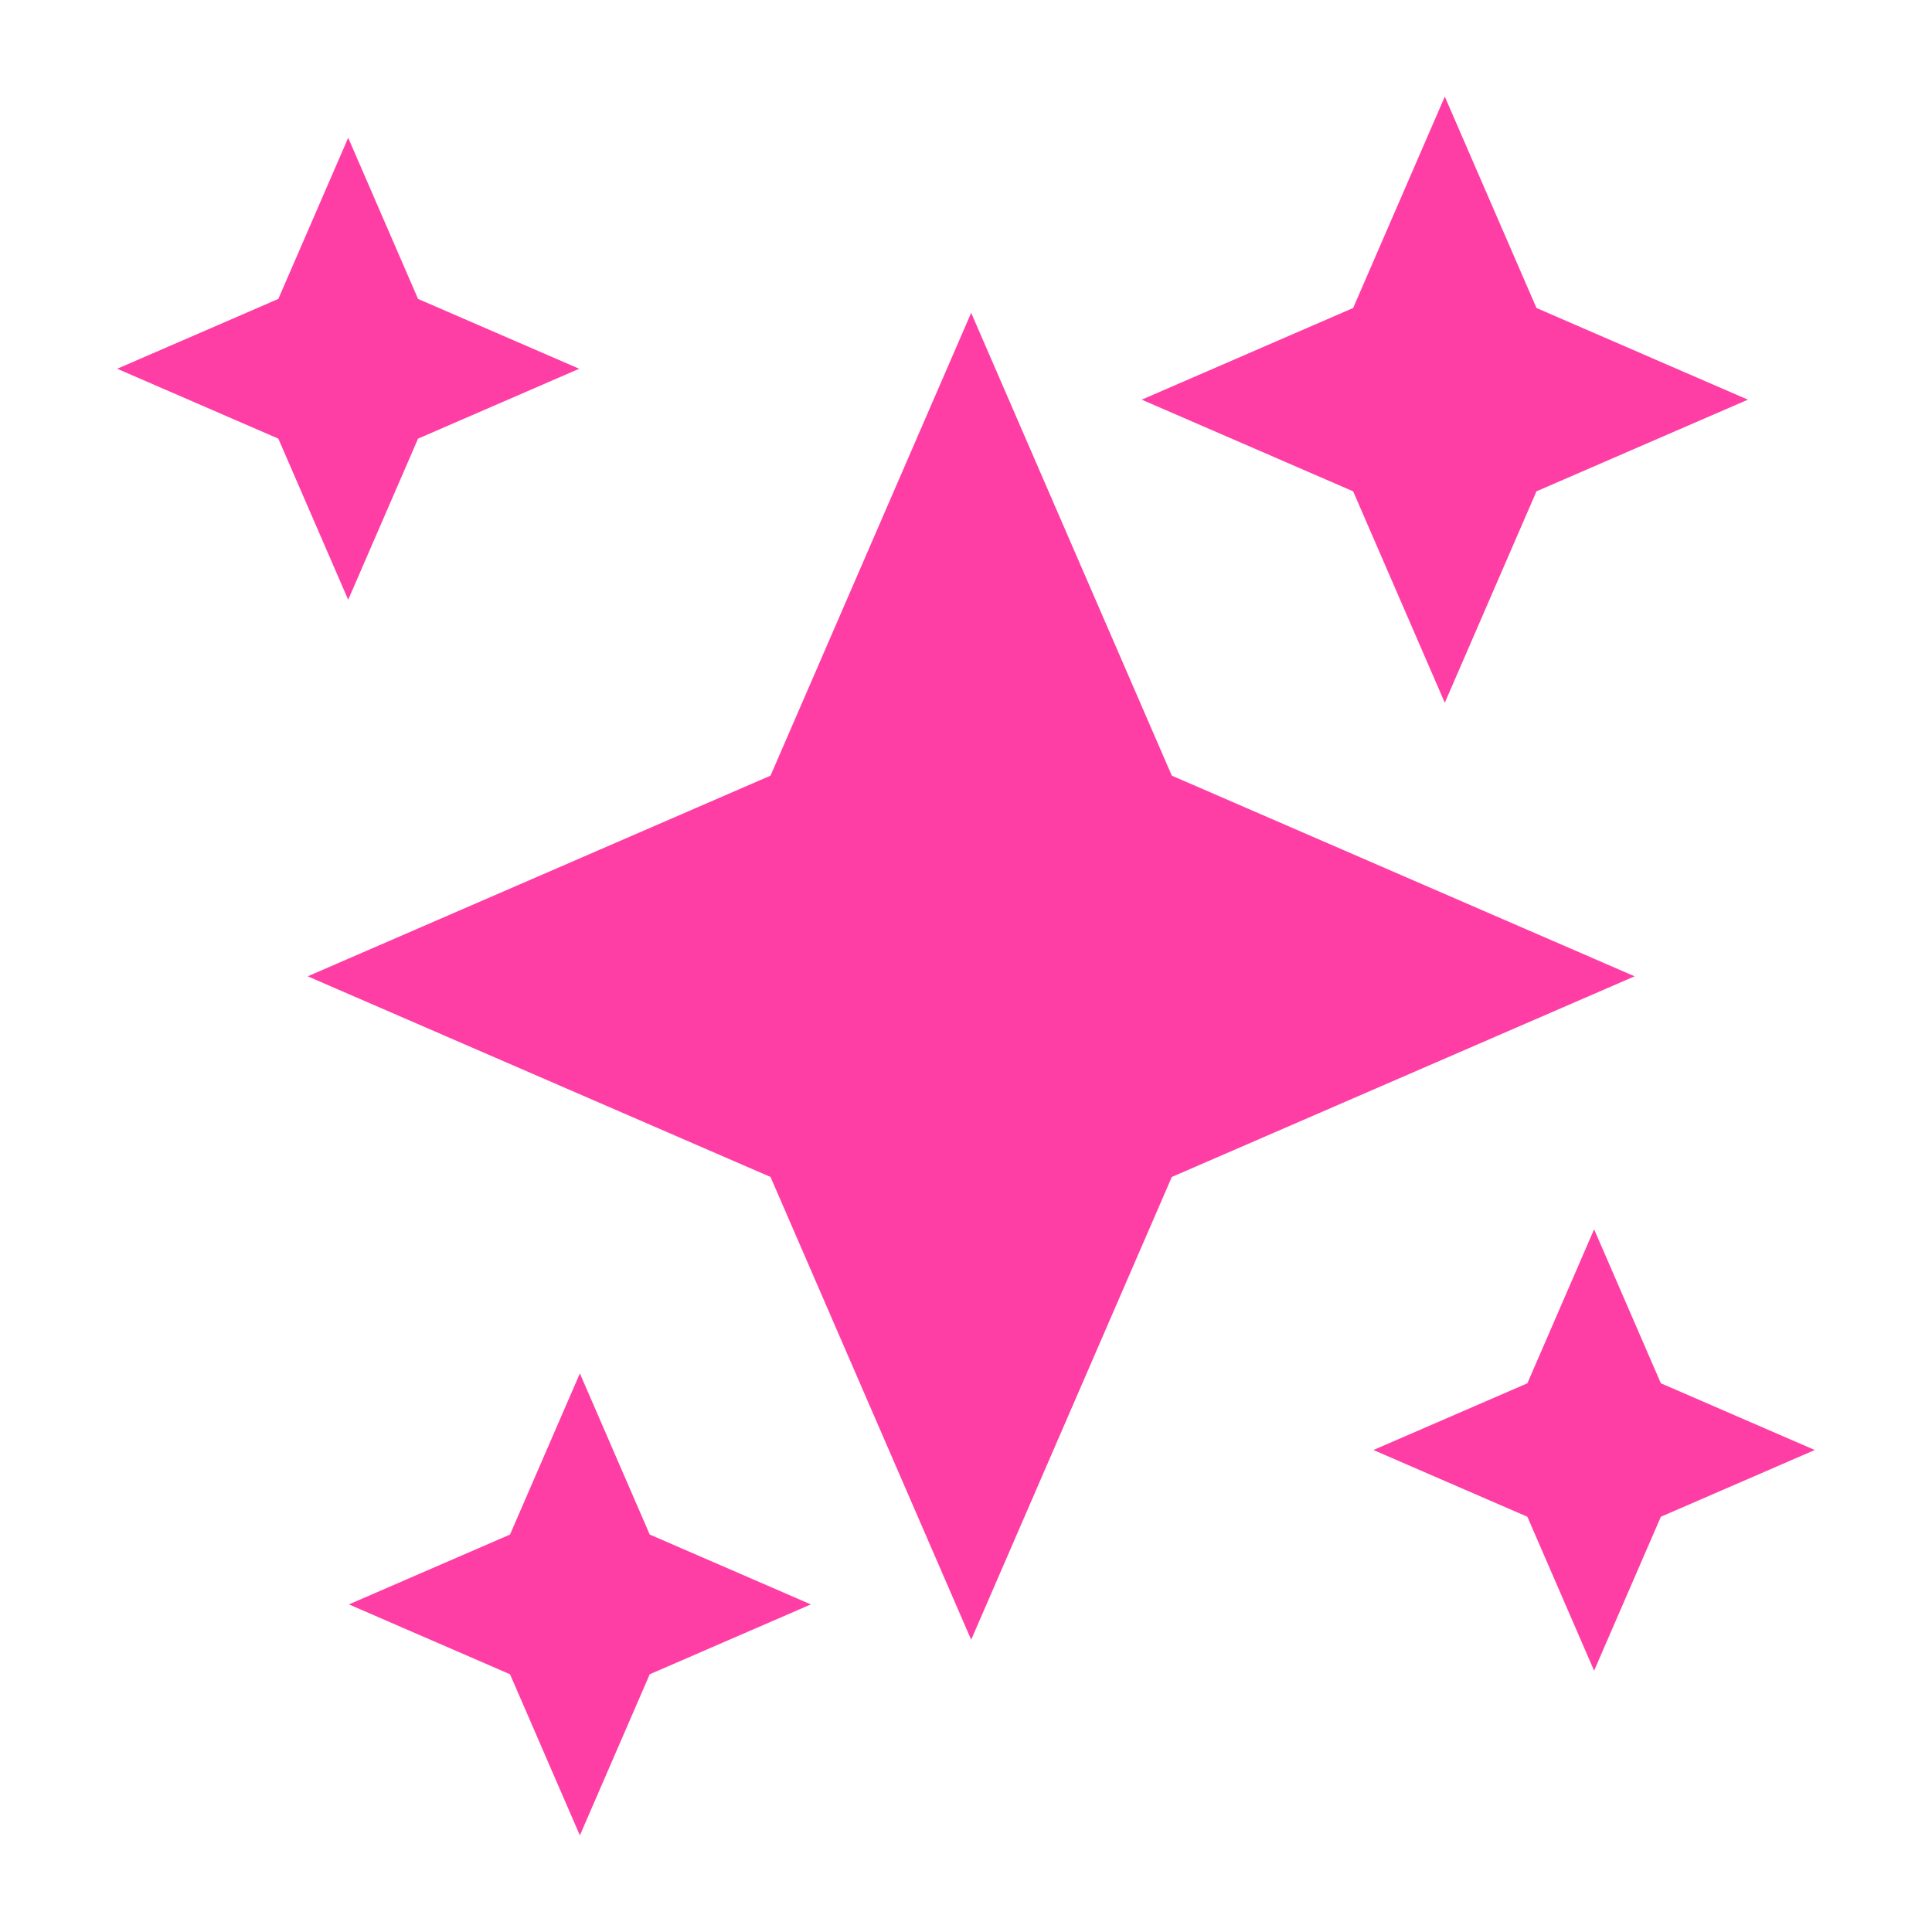
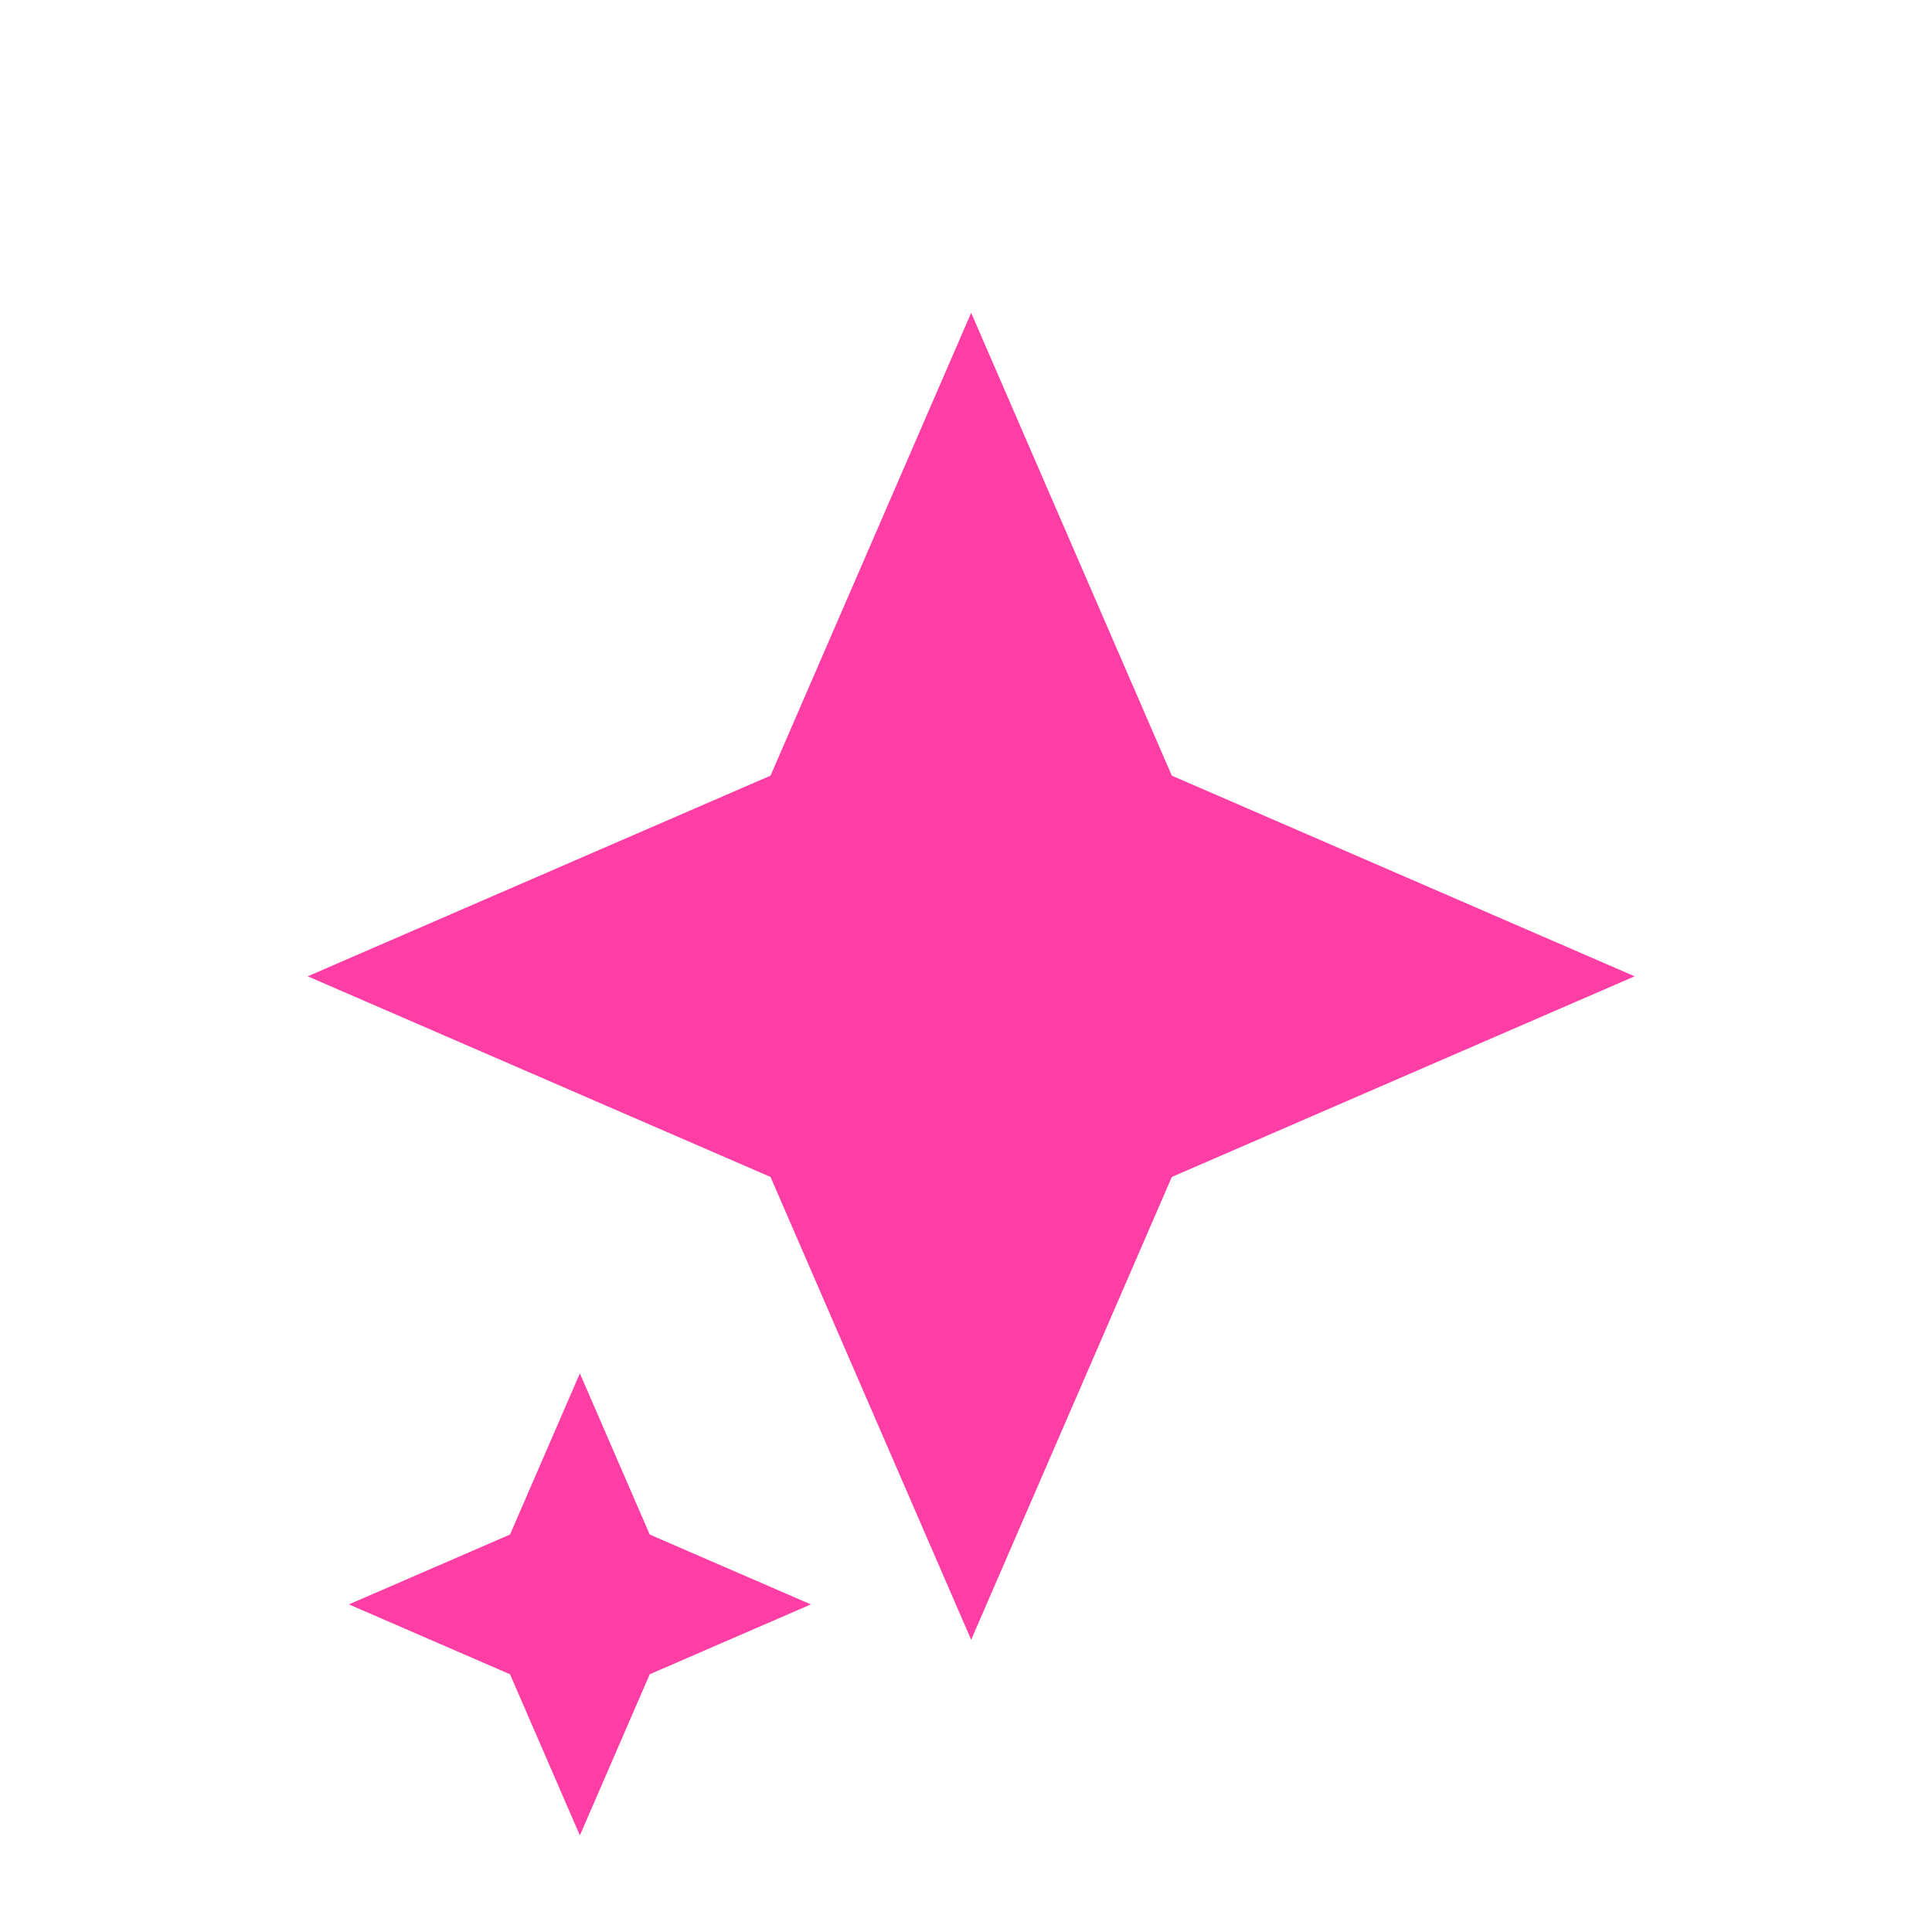
<svg xmlns="http://www.w3.org/2000/svg" width="1200pt" height="1200pt" version="1.1" viewBox="0 0 1200 1200">
  <g fill="#ff3ea5">
    <path d="m727.84 731.03 287.46-124.63-287.46-124.63-124.63-287.47-124.63 287.47-287.46 124.63 287.46 124.63 124.63 287.46z" />
-     <path d="m897.39 436.49 56.941-131.32 131.32-56.93-131.32-56.938-56.941-131.3-56.926 131.3-131.32 56.938 131.32 56.93z" />
-     <path d="m359.75 229.04-100.09-43.379-43.391-100.09-43.395 100.09-100.08 43.379 100.08 43.406 43.395 100.08 43.391-100.08z" />
    <path d="m360.17 853.04-43.391 100.09-100.08 43.391 100.08 43.395 43.391 100.08 43.391-100.08 100.08-43.395-100.08-43.391z" />
-     <path d="m990.13 1037.7 41.461-95.617 95.613-41.457-95.613-41.449-41.461-95.629-41.449 95.629-95.629 41.449 95.629 41.457z" />
  </g>
</svg>